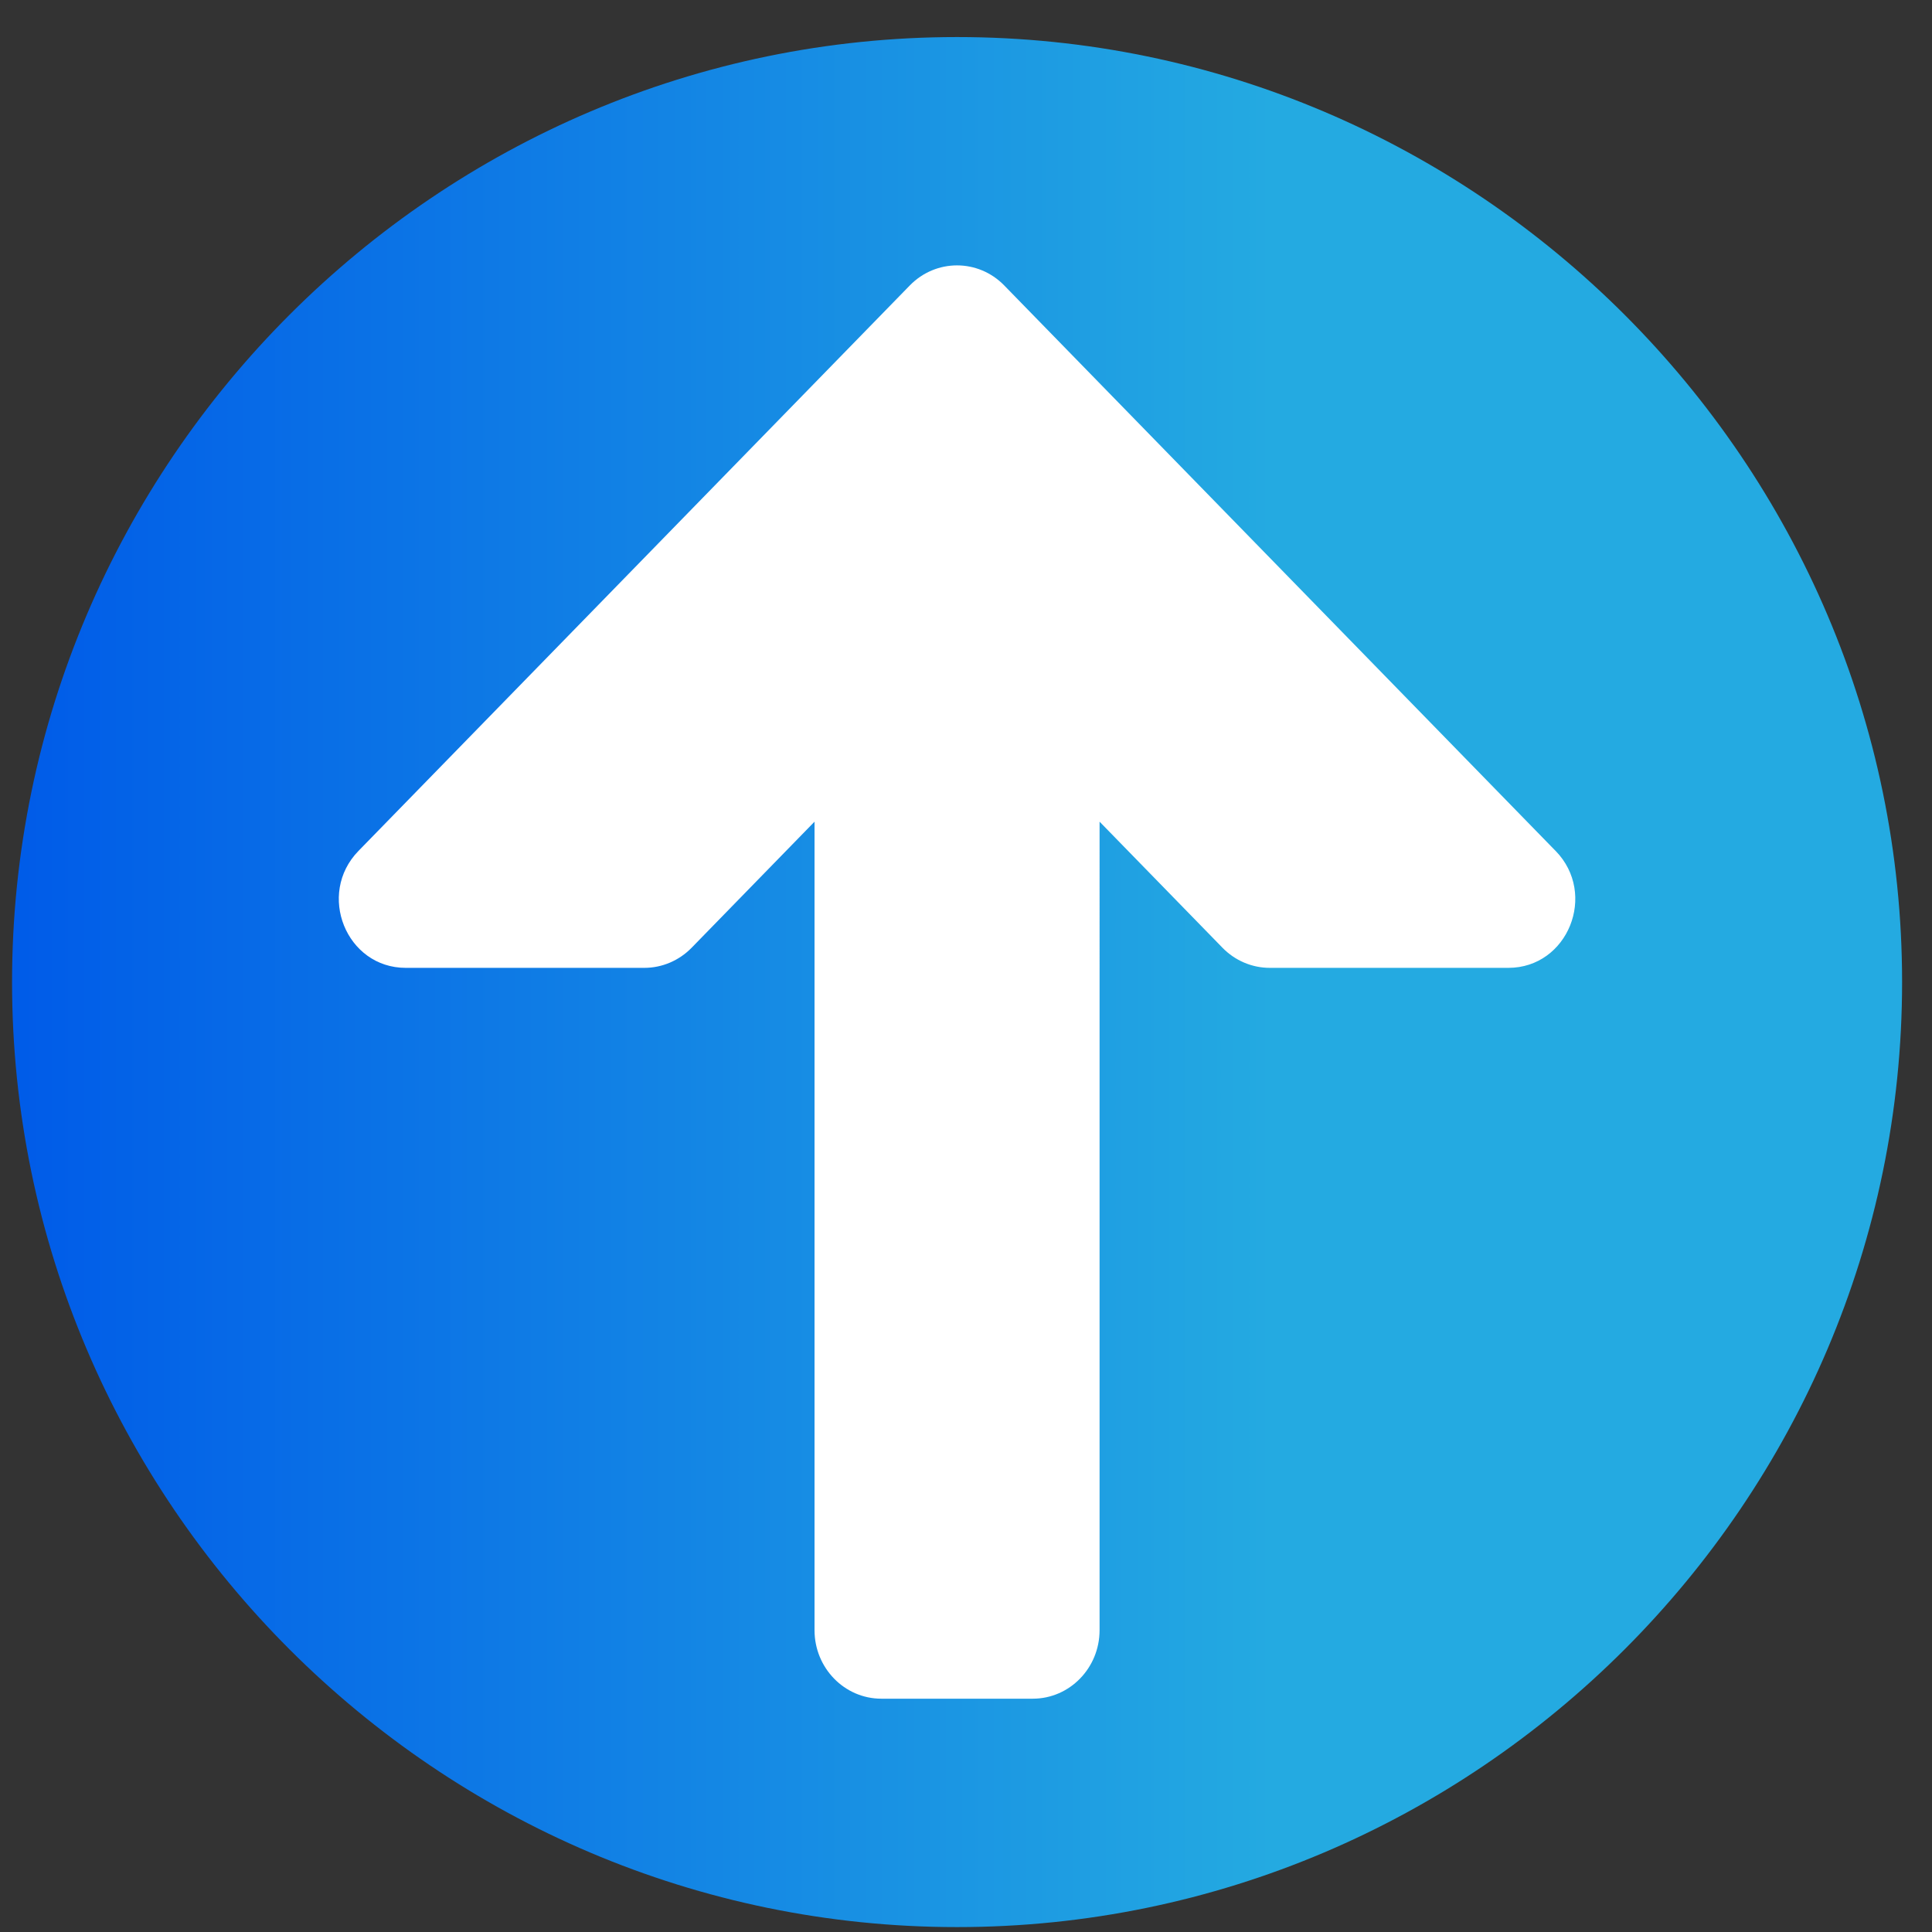
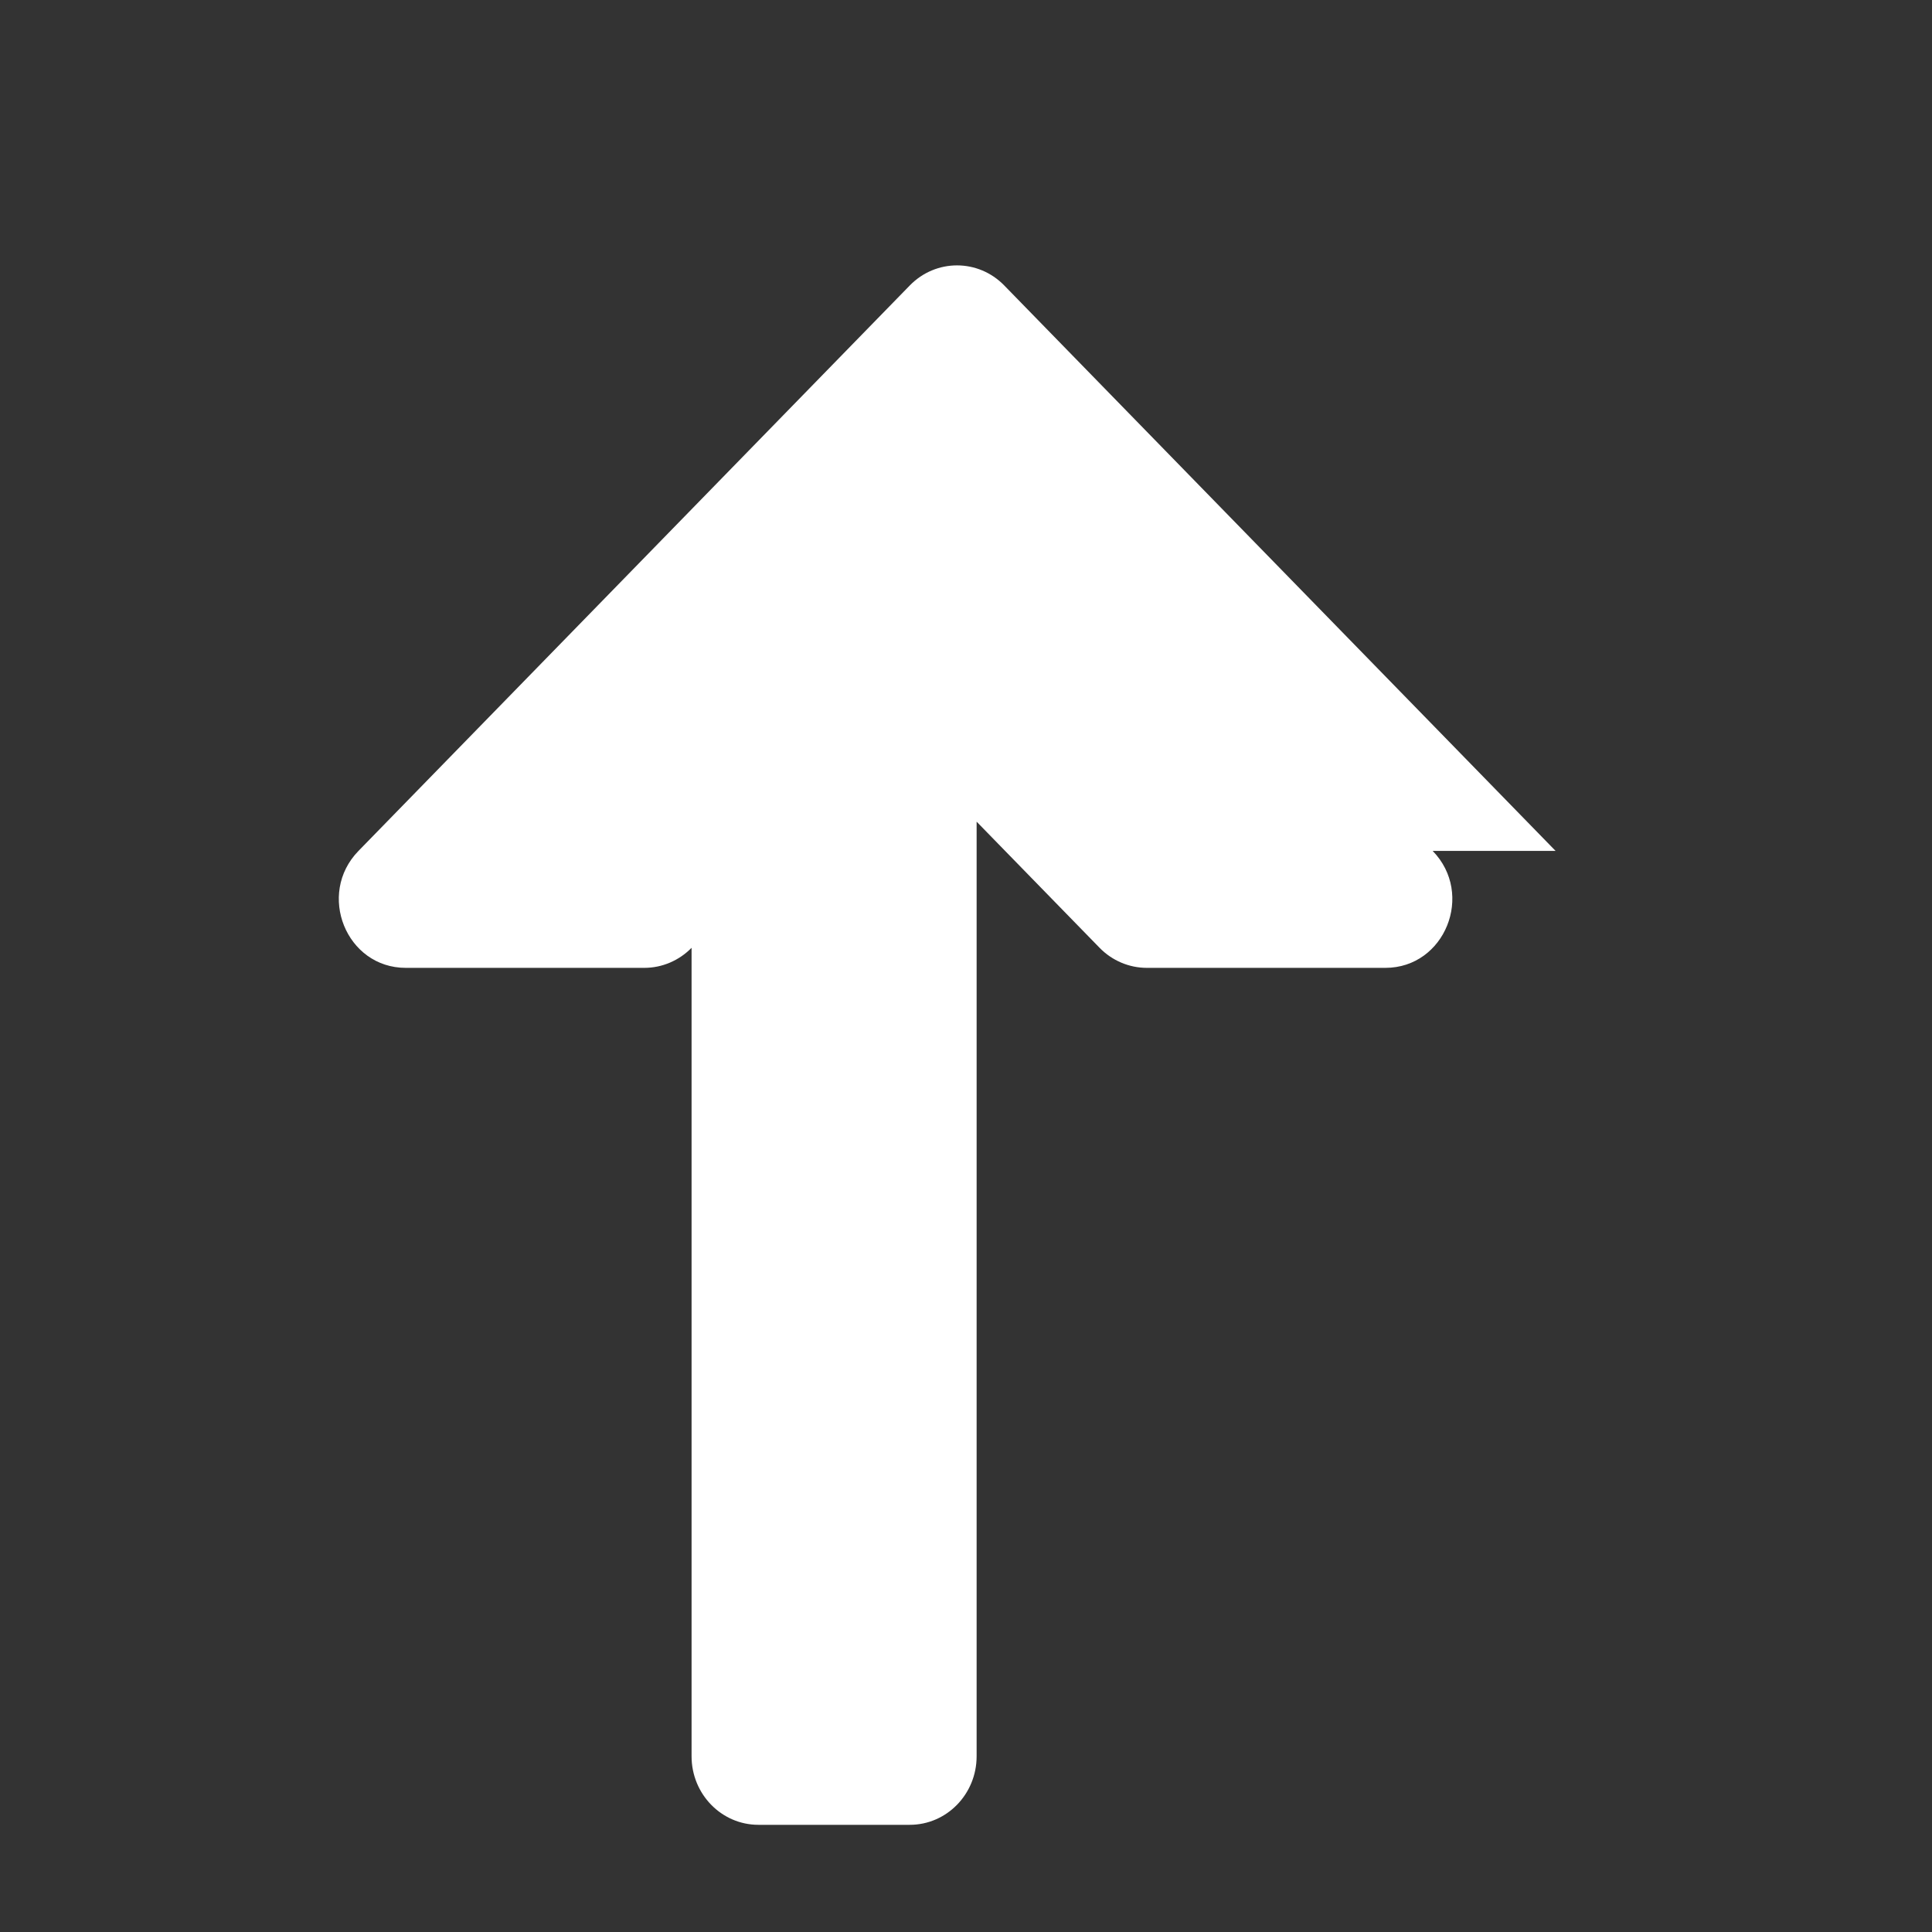
<svg xmlns="http://www.w3.org/2000/svg" xmlns:ns1="http://sodipodi.sourceforge.net/DTD/sodipodi-0.dtd" xmlns:ns2="http://www.inkscape.org/namespaces/inkscape" id="Layer_1" height="50" viewBox="0 0 50 50" width="50" data-name="Layer 1" version="1.1" ns1:docname="comment_9783887.svg" ns2:export-filename="../../top.svg" ns2:export-xdpi="96" ns2:export-ydpi="96">
  <rect x="0" y="0" width="50" height="50" fill="#333333" stroke="none" />
  <defs id="defs7173" />
  <ns1:namedview id="namedview7171" pagecolor="#ffffff" bordercolor="#000000" borderopacity="0.25" ns2:showpageshadow="2" ns2:pageopacity="0.0" ns2:pagecheckerboard="0" ns2:deskcolor="#d1d1d1" showgrid="false" />
  <linearGradient id="linear-gradient" gradientUnits="userSpaceOnUse" x2="512" y1="256" y2="256" gradientTransform="matrix(0.096,0,0,0.096,0.312,0.959)">
    <stop offset="0" stop-color="#60b7ff" id="stop7161" style="stop-color:#005be8;stop-opacity:1;" />
    <stop offset="0.664" stop-color="#007ee9" id="stop7163" style="stop-color:#24aae1;stop-opacity:1;" />
  </linearGradient>
-   <path d="m 24.769,0.959 c 13.451,0 24.457,11.005 24.457,24.457 0,13.451 -11.005,24.457 -24.457,24.457 -13.451,0 -24.457,-11.005 -24.457,-24.457 0,-13.451 11.005,-24.457 24.457,-24.457 z" fill="url(#linear-gradient)" fill-rule="evenodd" id="path7166" style="fill:url(#linear-gradient);stroke-width:0.096" />
-   <path d="M 40.258,22.021 25.99,7.388 c -0.675,-0.693 -1.77,-0.693 -2.445,0 L 9.278,22.021 c -1.089,1.117 -0.318,3.027 1.223,3.027 h 6.174 c 0.459,0 0.898,-0.187 1.223,-0.519 l 3.182,-3.264 v 20.924 c 0,0.979 0.775,1.773 1.729,1.773 h 3.919 c 0.954,0 1.729,-0.794 1.729,-1.773 V 21.265 l 3.182,3.264 c 0.324,0.332 0.764,0.519 1.223,0.519 h 6.174 c 1.54,0 2.312,-1.91 1.223,-3.027 z" fill="#ffffff" id="path12998" style="stroke-width:0.117" />
+   <path d="M 40.258,22.021 25.99,7.388 c -0.675,-0.693 -1.77,-0.693 -2.445,0 L 9.278,22.021 c -1.089,1.117 -0.318,3.027 1.223,3.027 h 6.174 c 0.459,0 0.898,-0.187 1.223,-0.519 v 20.924 c 0,0.979 0.775,1.773 1.729,1.773 h 3.919 c 0.954,0 1.729,-0.794 1.729,-1.773 V 21.265 l 3.182,3.264 c 0.324,0.332 0.764,0.519 1.223,0.519 h 6.174 c 1.54,0 2.312,-1.91 1.223,-3.027 z" fill="#ffffff" id="path12998" style="stroke-width:0.117" />
</svg>